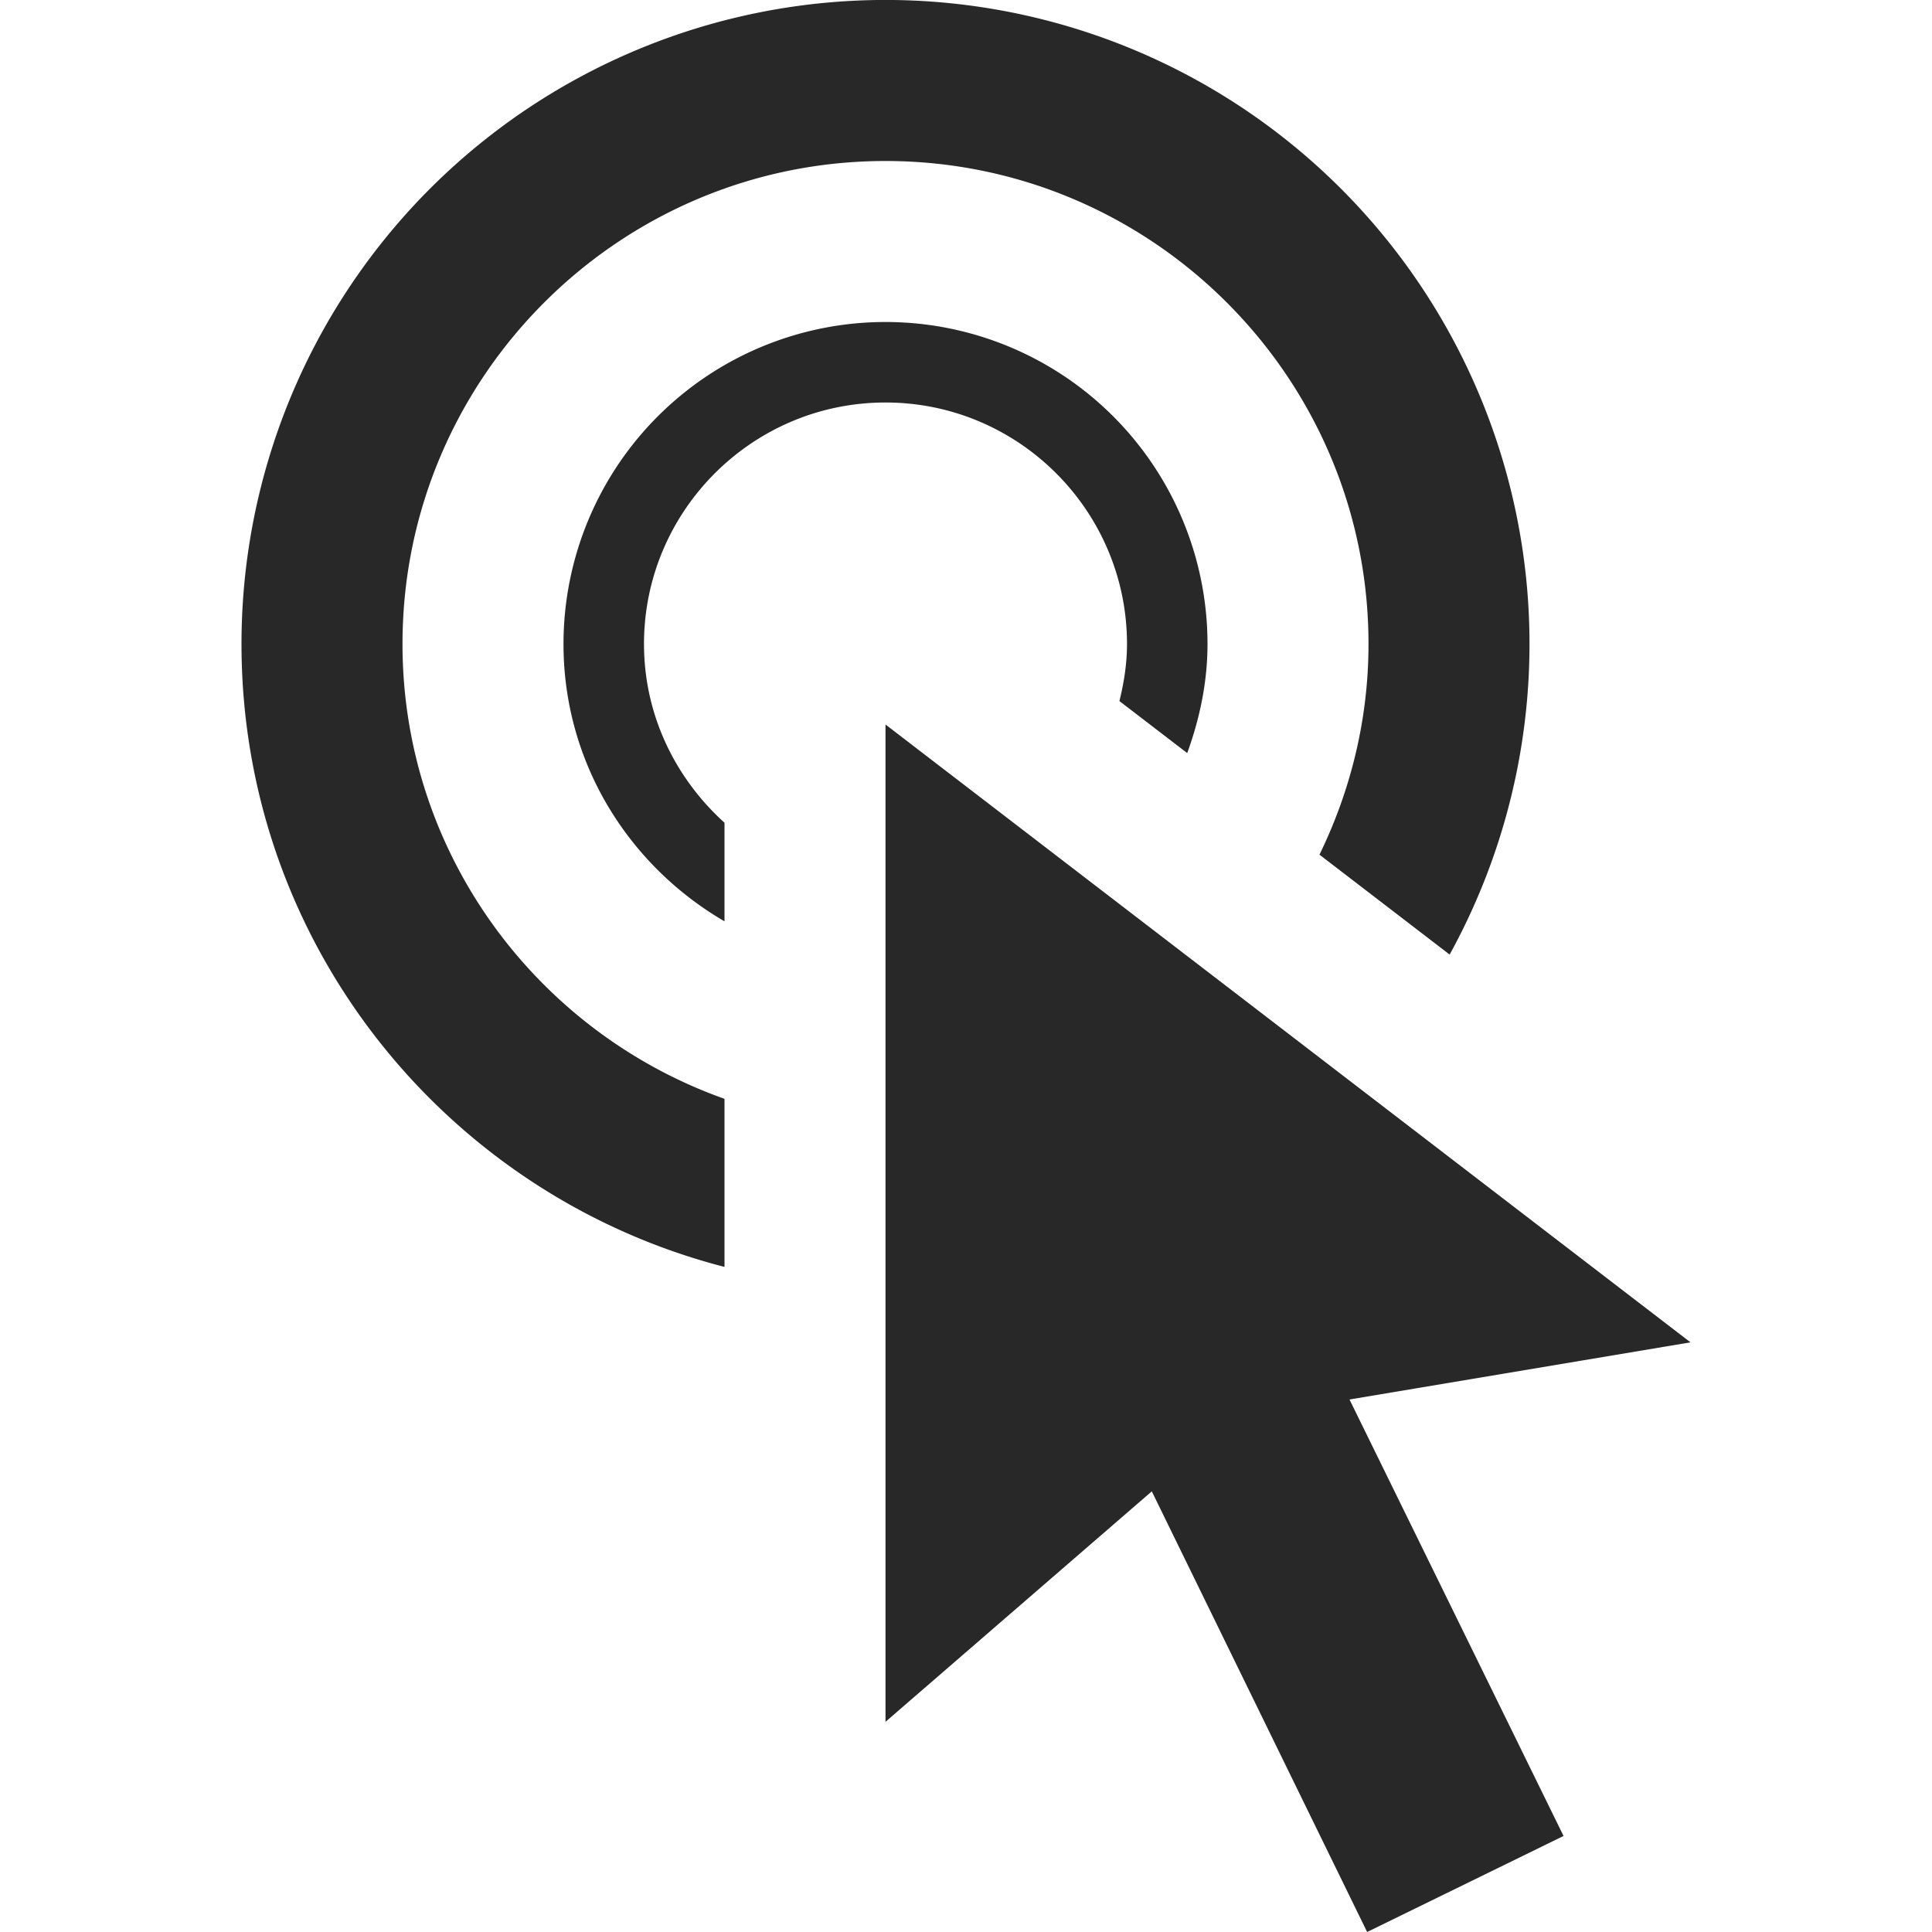
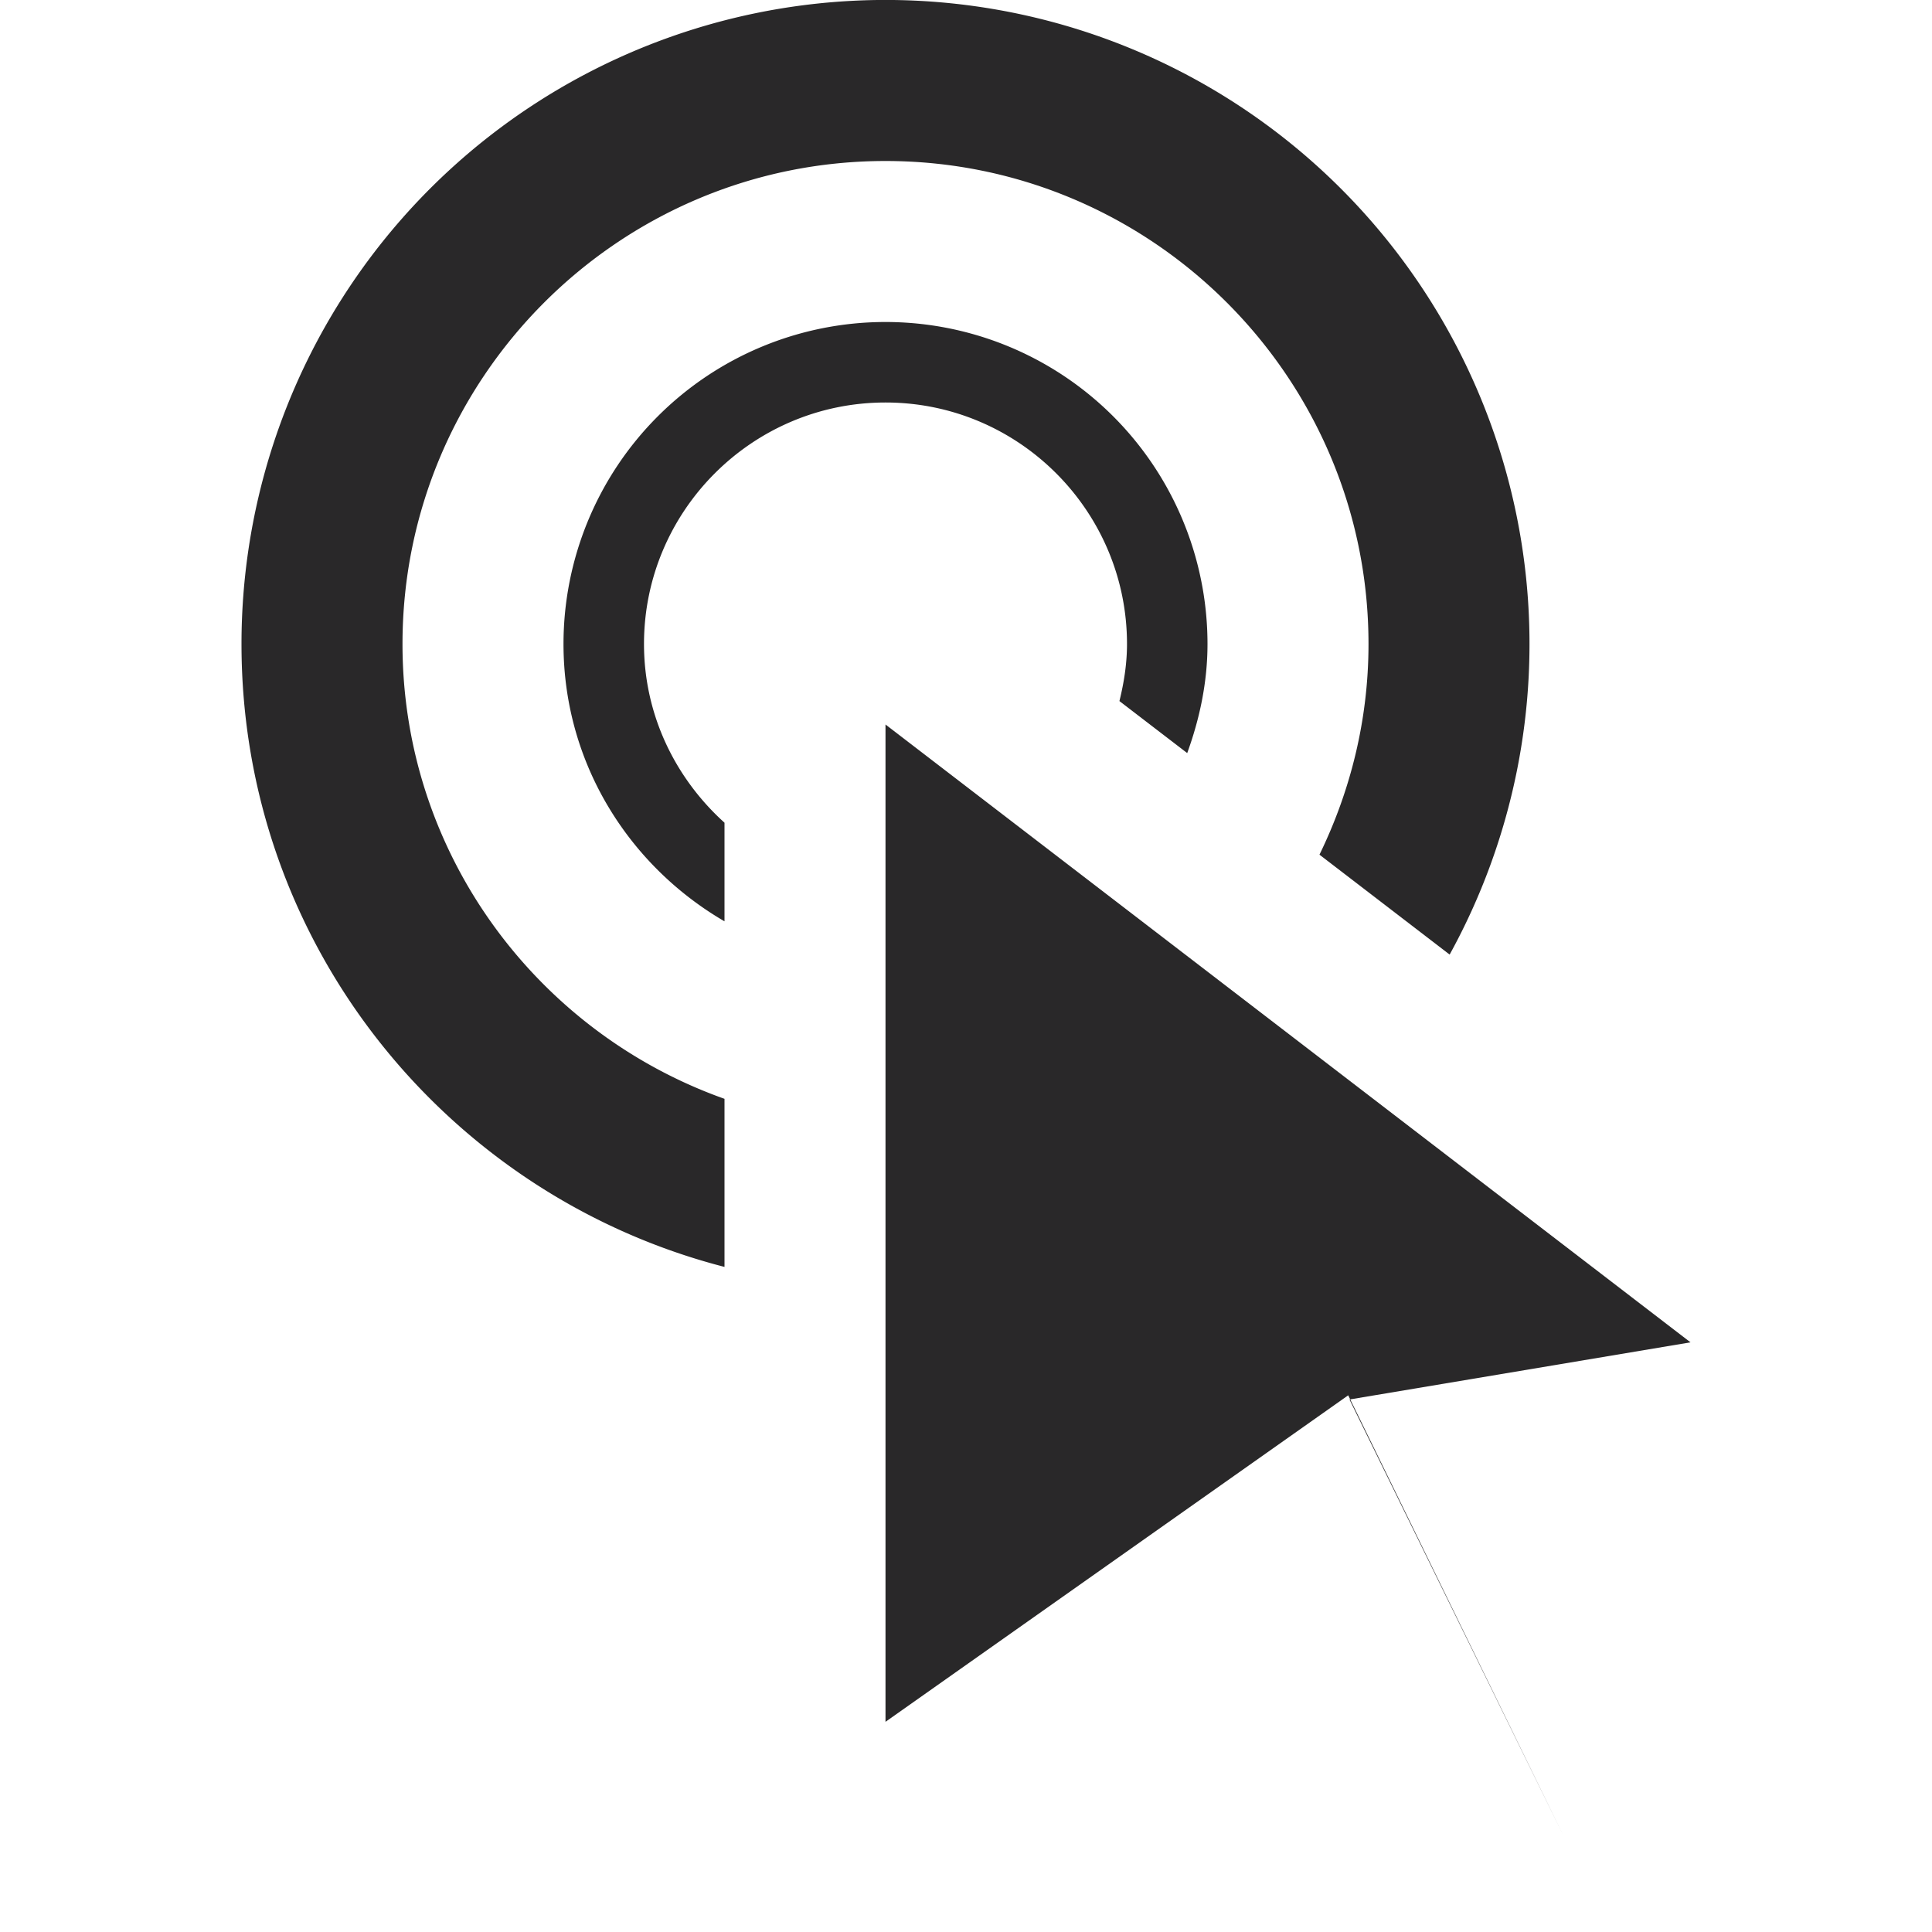
<svg xmlns="http://www.w3.org/2000/svg" fill="#292829" width="24" height="24">
-   <path d="m11 9 10 7.675-4.236.71 2.659 5.422L16.983 24l-2.675-5.474L11 21.389V9zm0-5a4 4 0 0 0-4 4c0 1.477.81 2.752 2 3.445V10.22C8.391 9.67 8 8.883 8 8c0-1.654 1.346-3 3-3s3 1.346 3 3c0 .246-.038.481-.094.709l.842.646C14.902 8.931 15 8.478 15 8a4 4 0 0 0-4-4zm-2 9.65C6.673 12.824 5 10.606 5 8c0-3.309 2.691-6 6-6s6 2.691 6 6c0 .939-.223 1.824-.609 2.617l1.617 1.241A8 8 0 1 0 3 8c0 3.727 2.551 6.849 6 7.738V13.65z" />
+   <path d="m11 9 10 7.675-4.236.71 2.659 5.422l-2.675-5.474L11 21.389V9zm0-5a4 4 0 0 0-4 4c0 1.477.81 2.752 2 3.445V10.22C8.391 9.67 8 8.883 8 8c0-1.654 1.346-3 3-3s3 1.346 3 3c0 .246-.038.481-.094.709l.842.646C14.902 8.931 15 8.478 15 8a4 4 0 0 0-4-4zm-2 9.65C6.673 12.824 5 10.606 5 8c0-3.309 2.691-6 6-6s6 2.691 6 6c0 .939-.223 1.824-.609 2.617l1.617 1.241A8 8 0 1 0 3 8c0 3.727 2.551 6.849 6 7.738V13.65z" />
</svg>